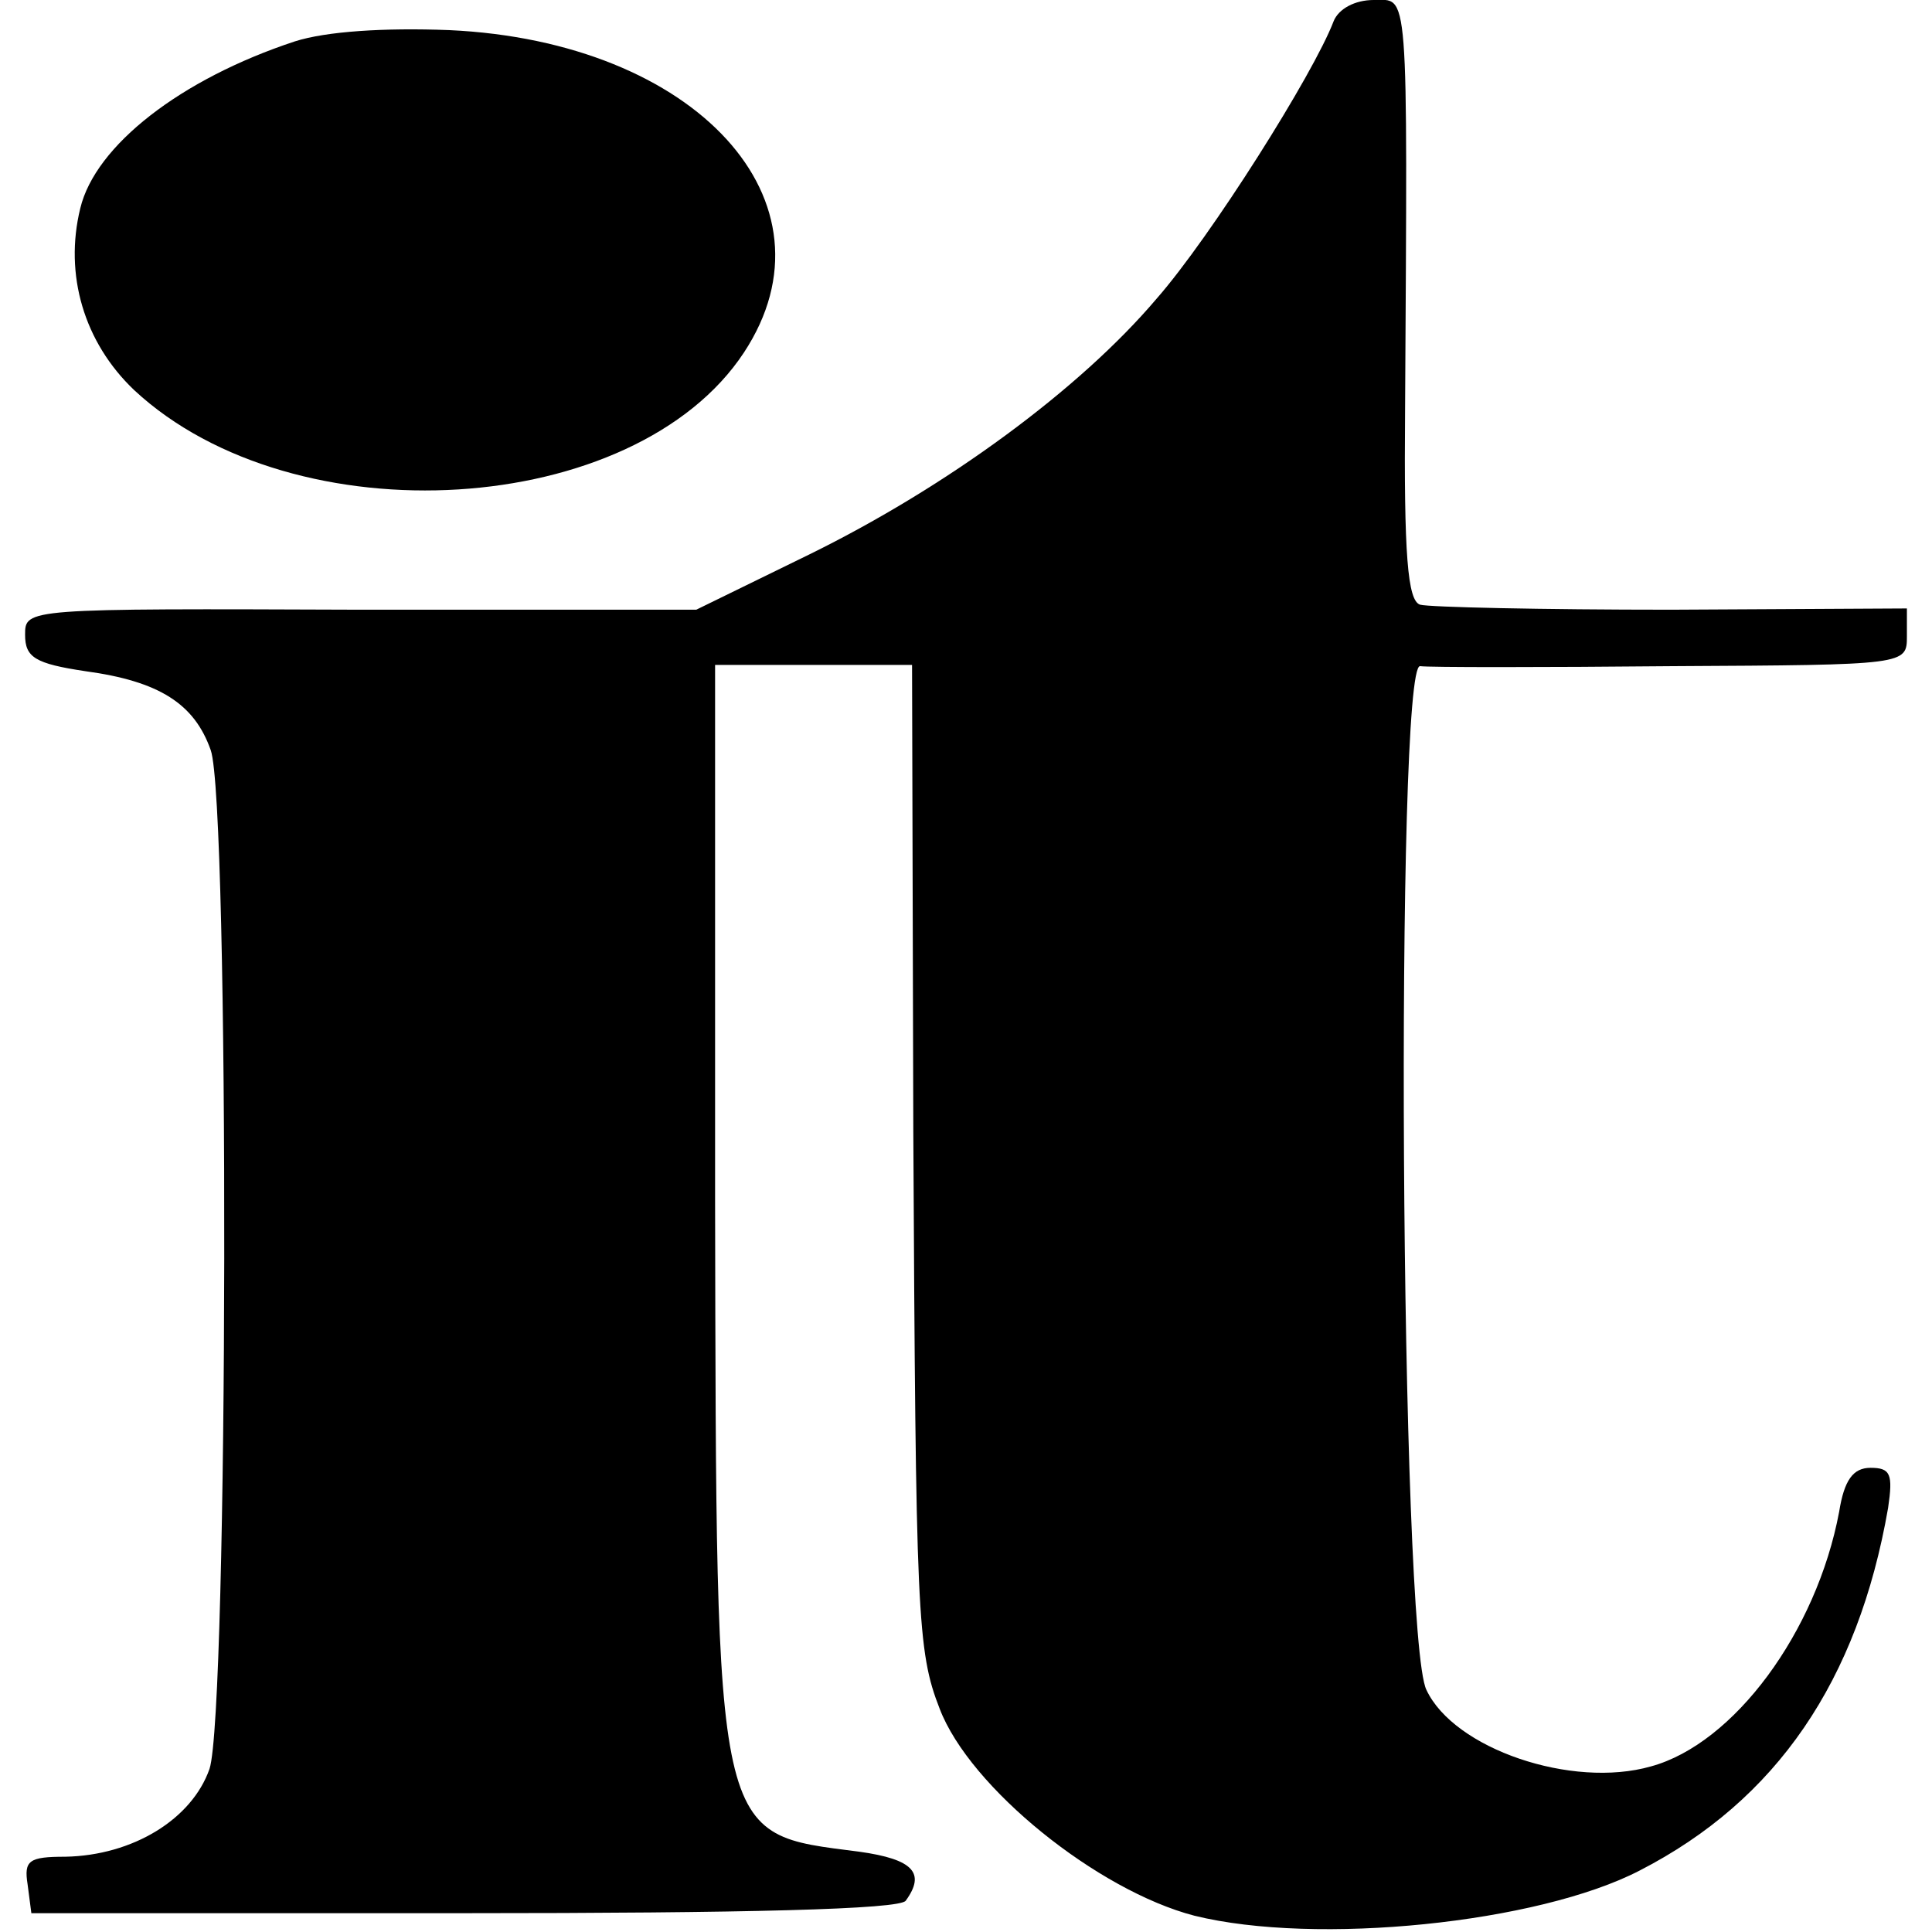
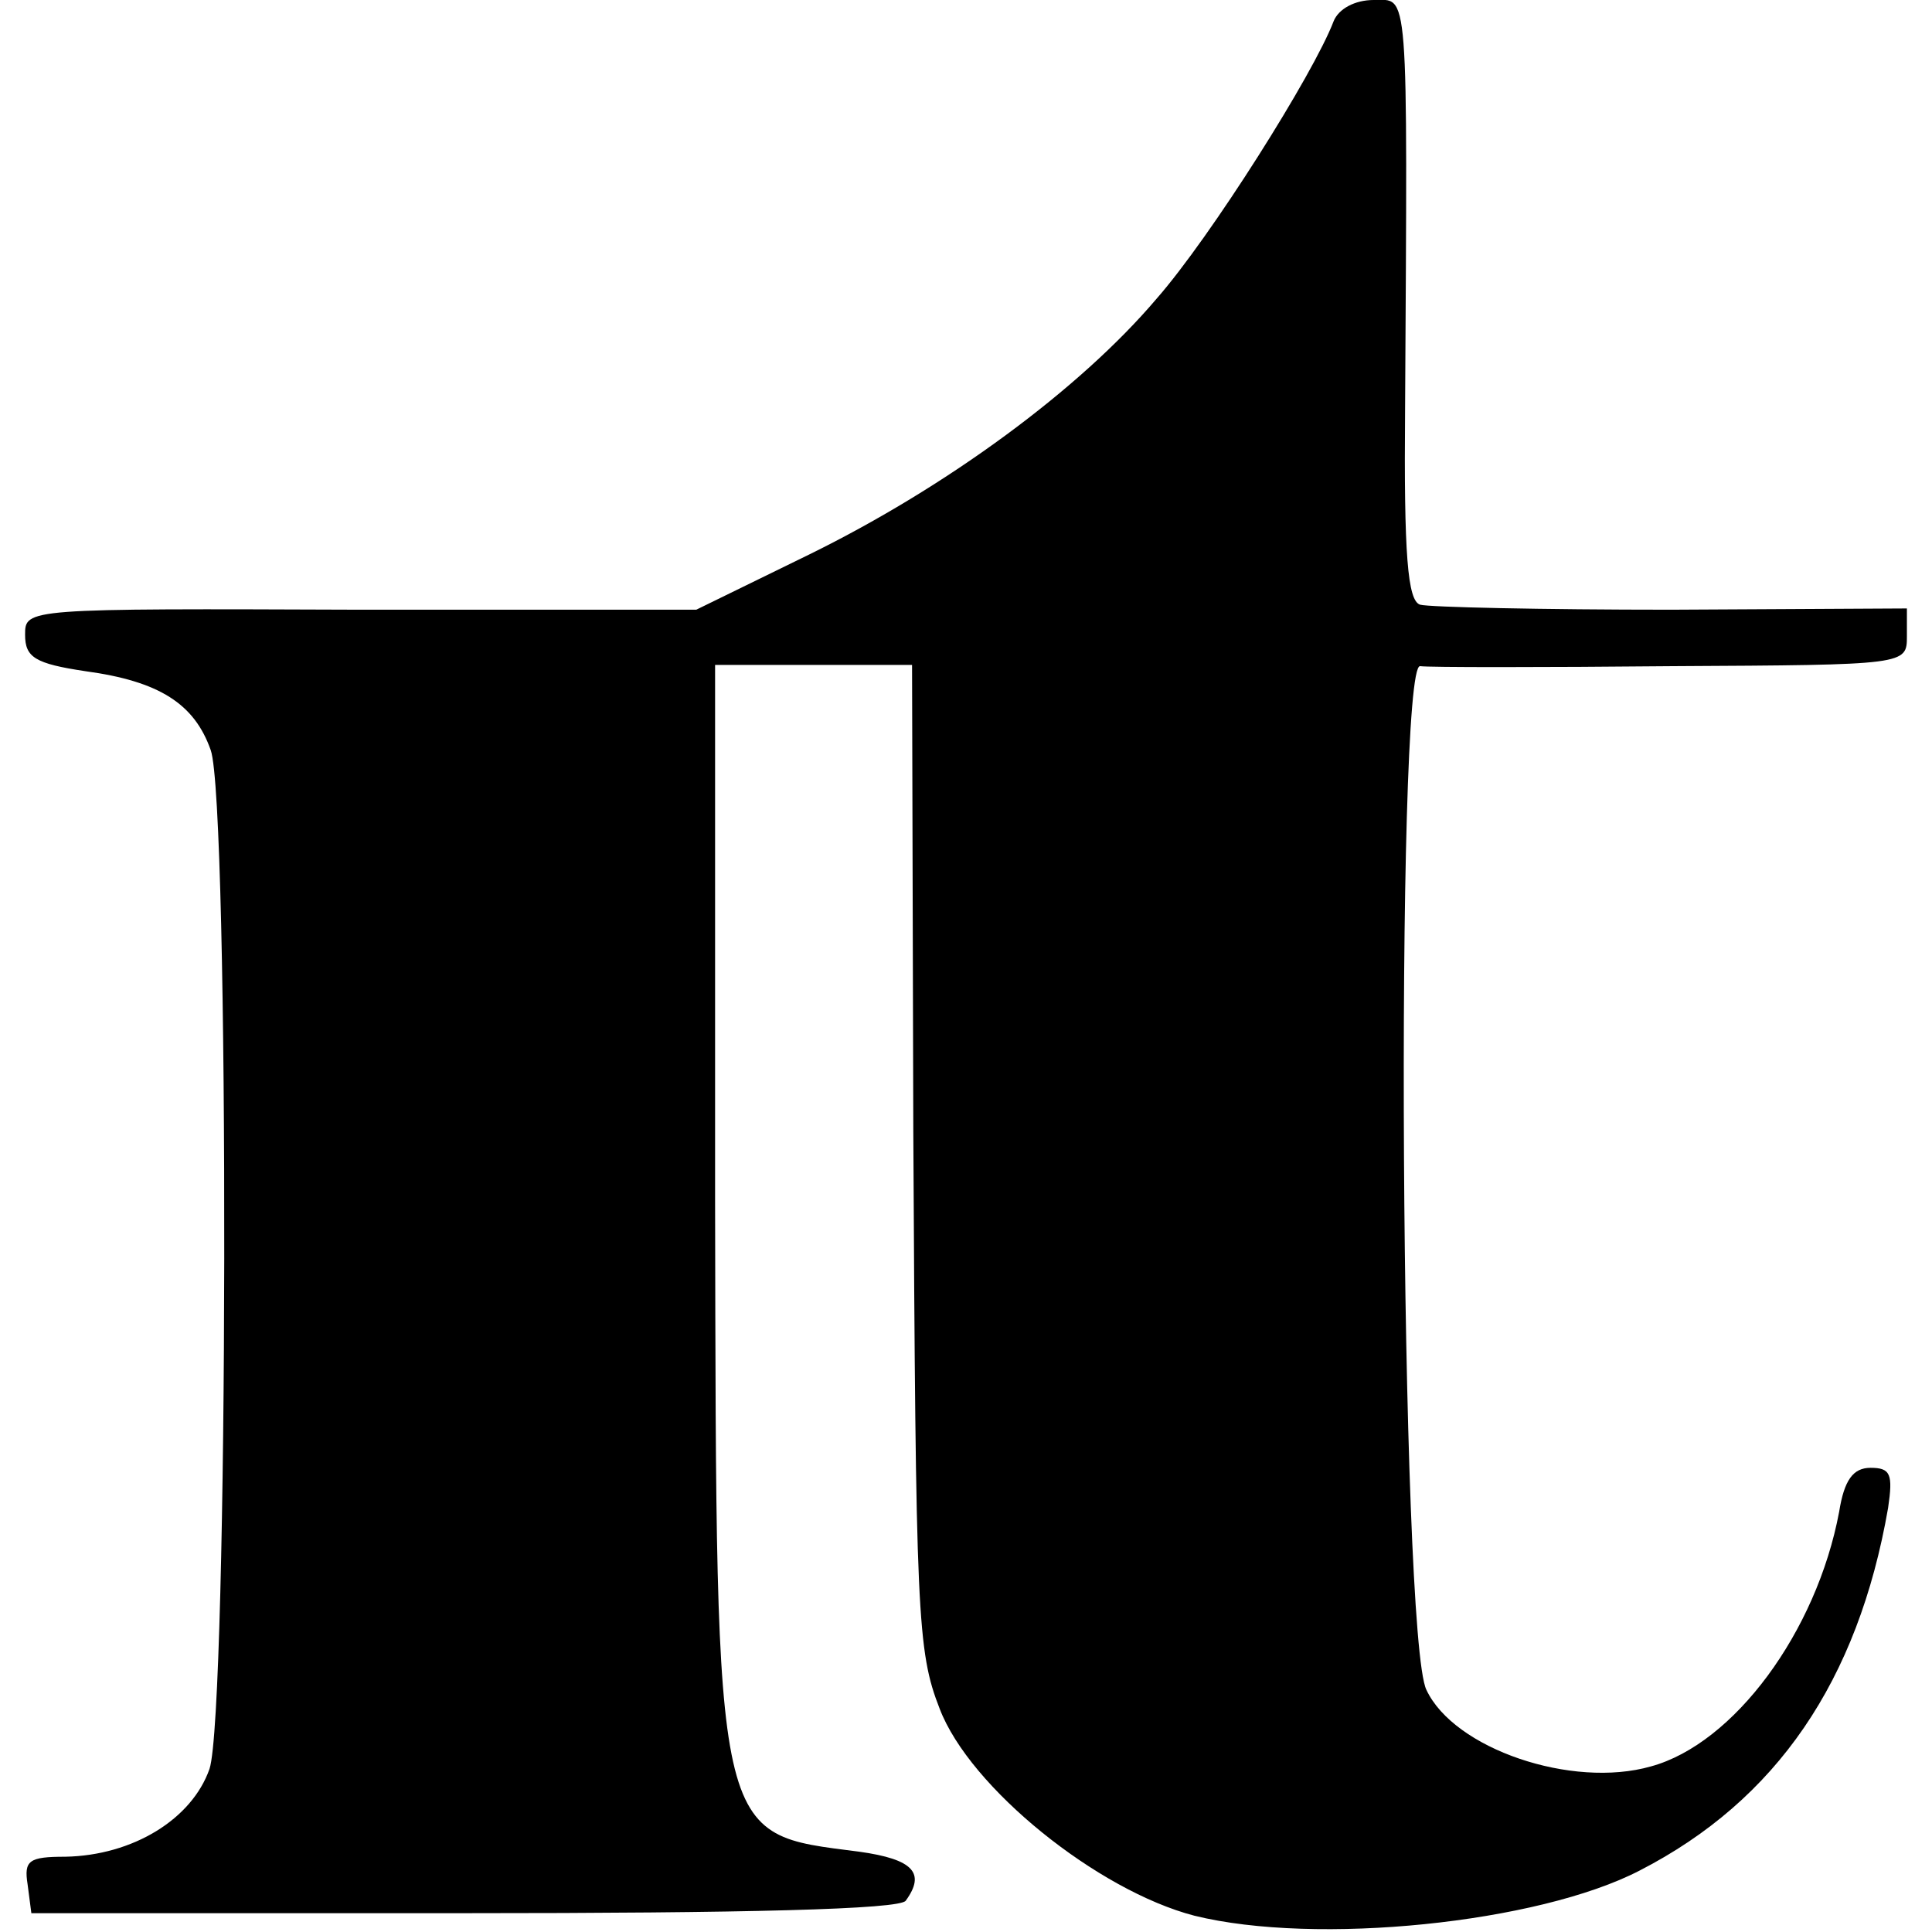
<svg xmlns="http://www.w3.org/2000/svg" version="1.0" width="154pt" height="154pt" viewBox="0 0 154 154" preserveAspectRatio="xMidYMid meet">
  <g transform="translate(0,154) scale(0.1,-0.1)" fill="#000000" stroke="none">
    <path d="M1063 1523 c-16 -42 -98 -172 -141 -221 -61 -72 -167 -150 -277 -204 l-90 -44 -267 0 c-268 1 -268 1 -268 -20 0 -18 8 -23 48 -29 59 -8 87 -26 100 -63 15 -43 14 -767 -1 -812 -14 -40 -61 -69 -115 -70 -29 0 -33 -3 -30 -22 l3 -23 345 0 c223 0 348 3 352 10 16 22 6 33 -37 39 -116 15 -114 3 -115 519 l0 427 78 0 79 0 1 -372 c2 -385 3 -414 21 -460 24 -63 126 -145 203 -165 97 -24 274 -6 355 36 109 56 174 151 198 289 4 27 2 32 -14 32 -14 0 -21 -10 -25 -35 -18 -96 -84 -185 -150 -203 -63 -18 -157 14 -179 61 -21 42 -25 819 -5 816 7 -1 97 -1 201 0 187 1 187 1 187 24 l0 22 -188 -1 c-103 0 -193 2 -200 4 -10 3 -13 40 -12 156 2 342 3 326 -25 326 -15 0 -28 -7 -32 -17z" />
-     <path d="M235 1507 c-91 -30 -159 -83 -171 -133 -13 -53 3 -107 43 -145 128 -119 399 -102 486 30 79 120 -38 248 -235 257 -52 2 -98 -1 -123 -9z" />
  </g>
</svg>